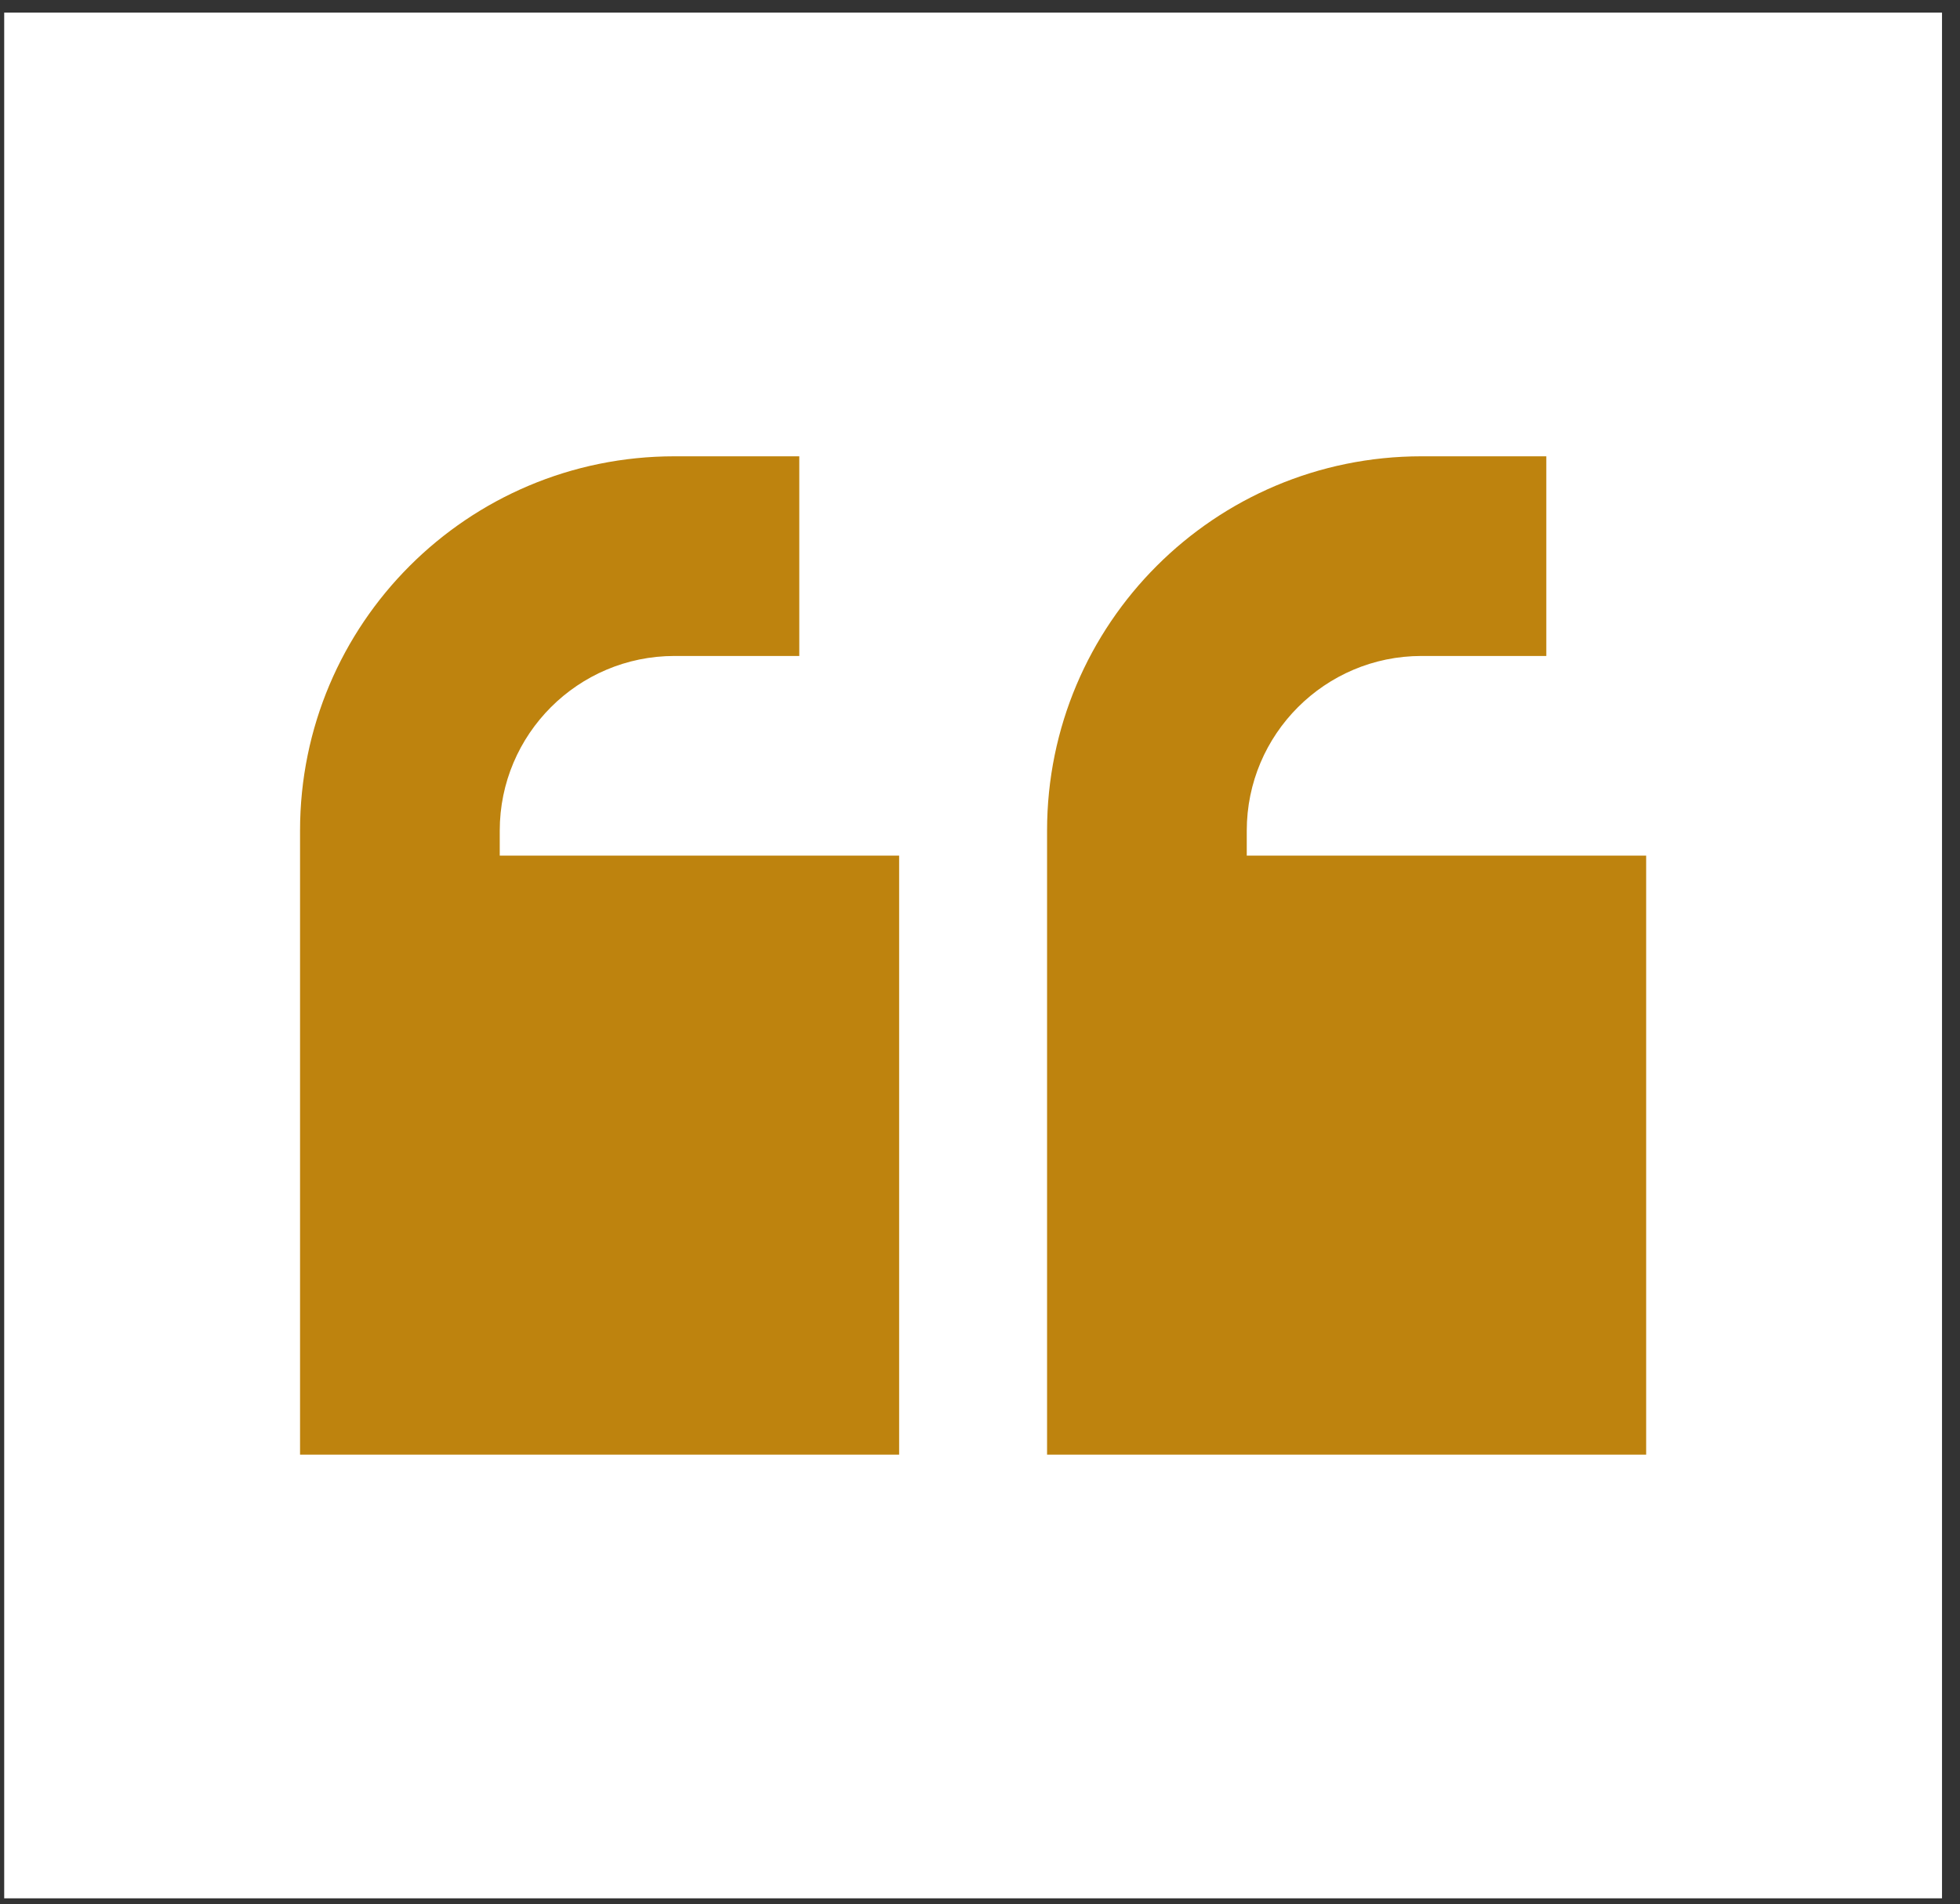
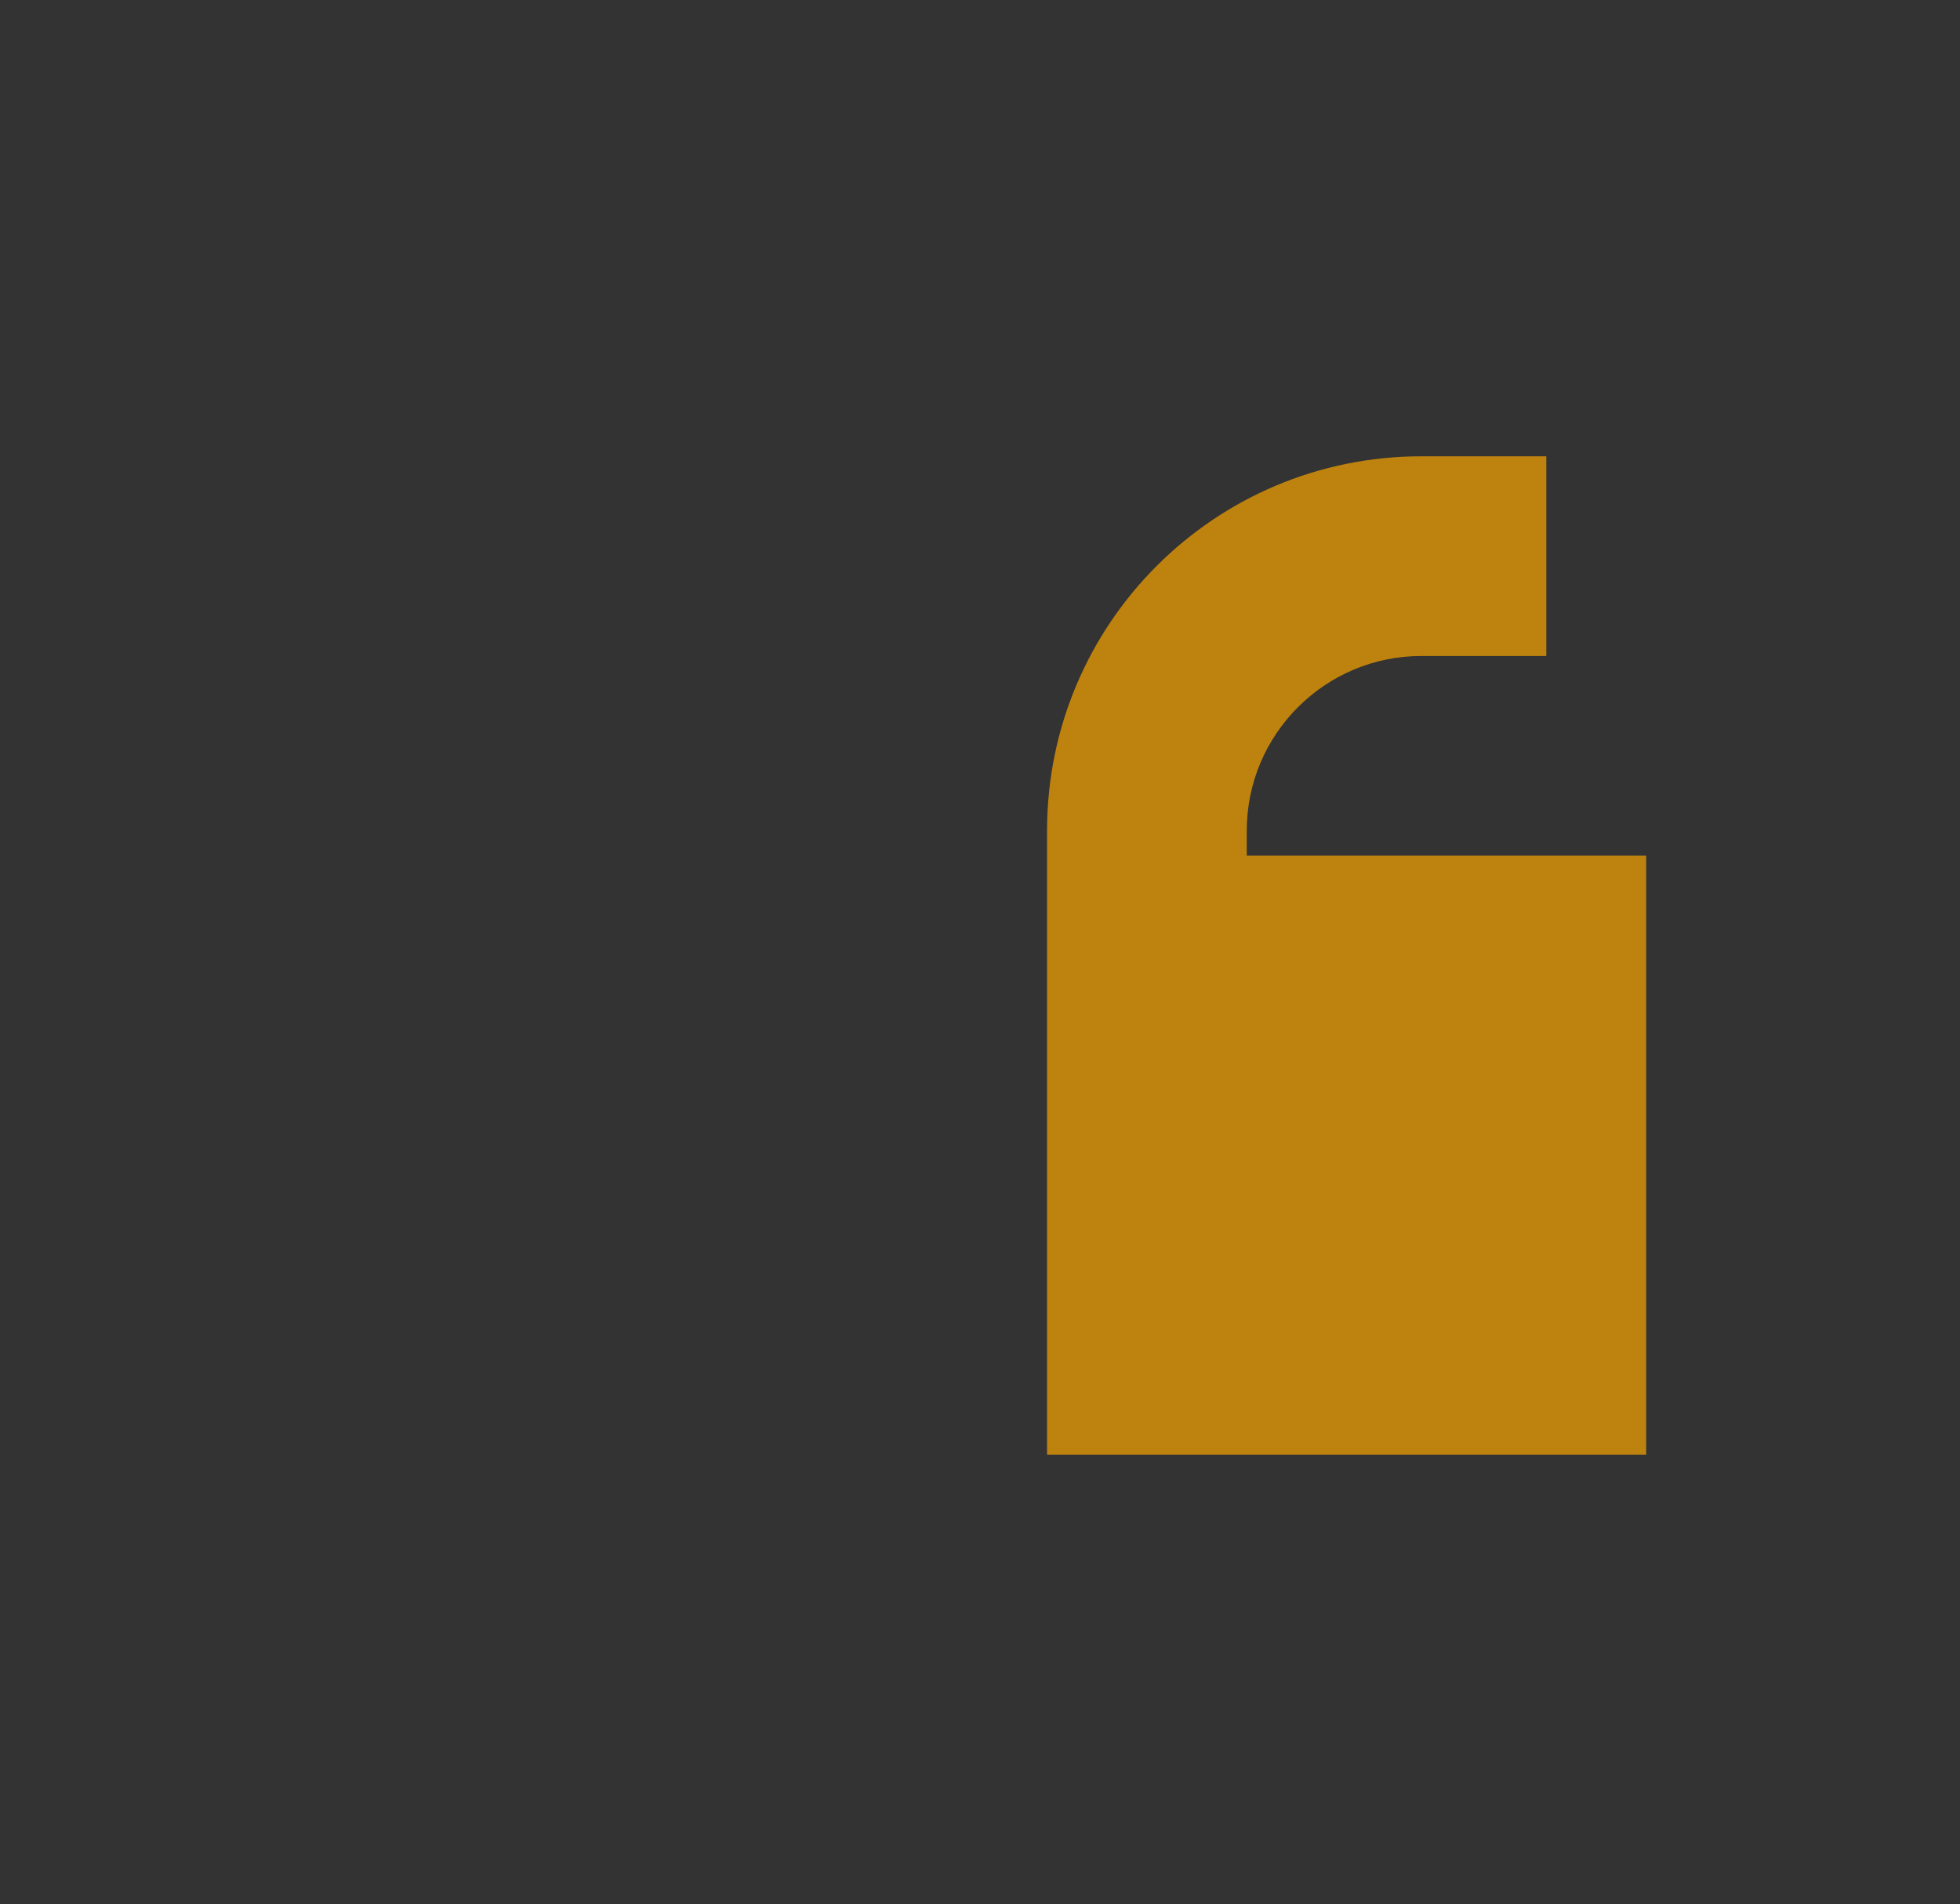
<svg xmlns="http://www.w3.org/2000/svg" width="106" height="103" viewBox="0 0 106 103" fill="none">
  <rect x="0" y="0" width="106" height="103" fill="#333333" stroke="none" />
-   <rect width="104.8" height="102" transform="translate(0.227 0.682)" fill="white" />
-   <path d="M16.227 44.932C16.227 33.743 25.288 24.682 36.477 24.682H37.827H43.227V35.482H37.827H36.477C31.262 35.482 27.027 39.717 27.027 44.932V46.282H48.627V78.682H16.227V62.482V46.282V44.932Z" fill="#BE830E" />
  <path d="M56.627 44.932C56.627 33.743 65.689 24.682 76.877 24.682H78.227H83.627V35.482H78.227H76.877C71.663 35.482 67.427 39.717 67.427 44.932V46.282H89.027V78.682H56.627V62.482V46.282V44.932Z" fill="#BE830E" />
</svg>